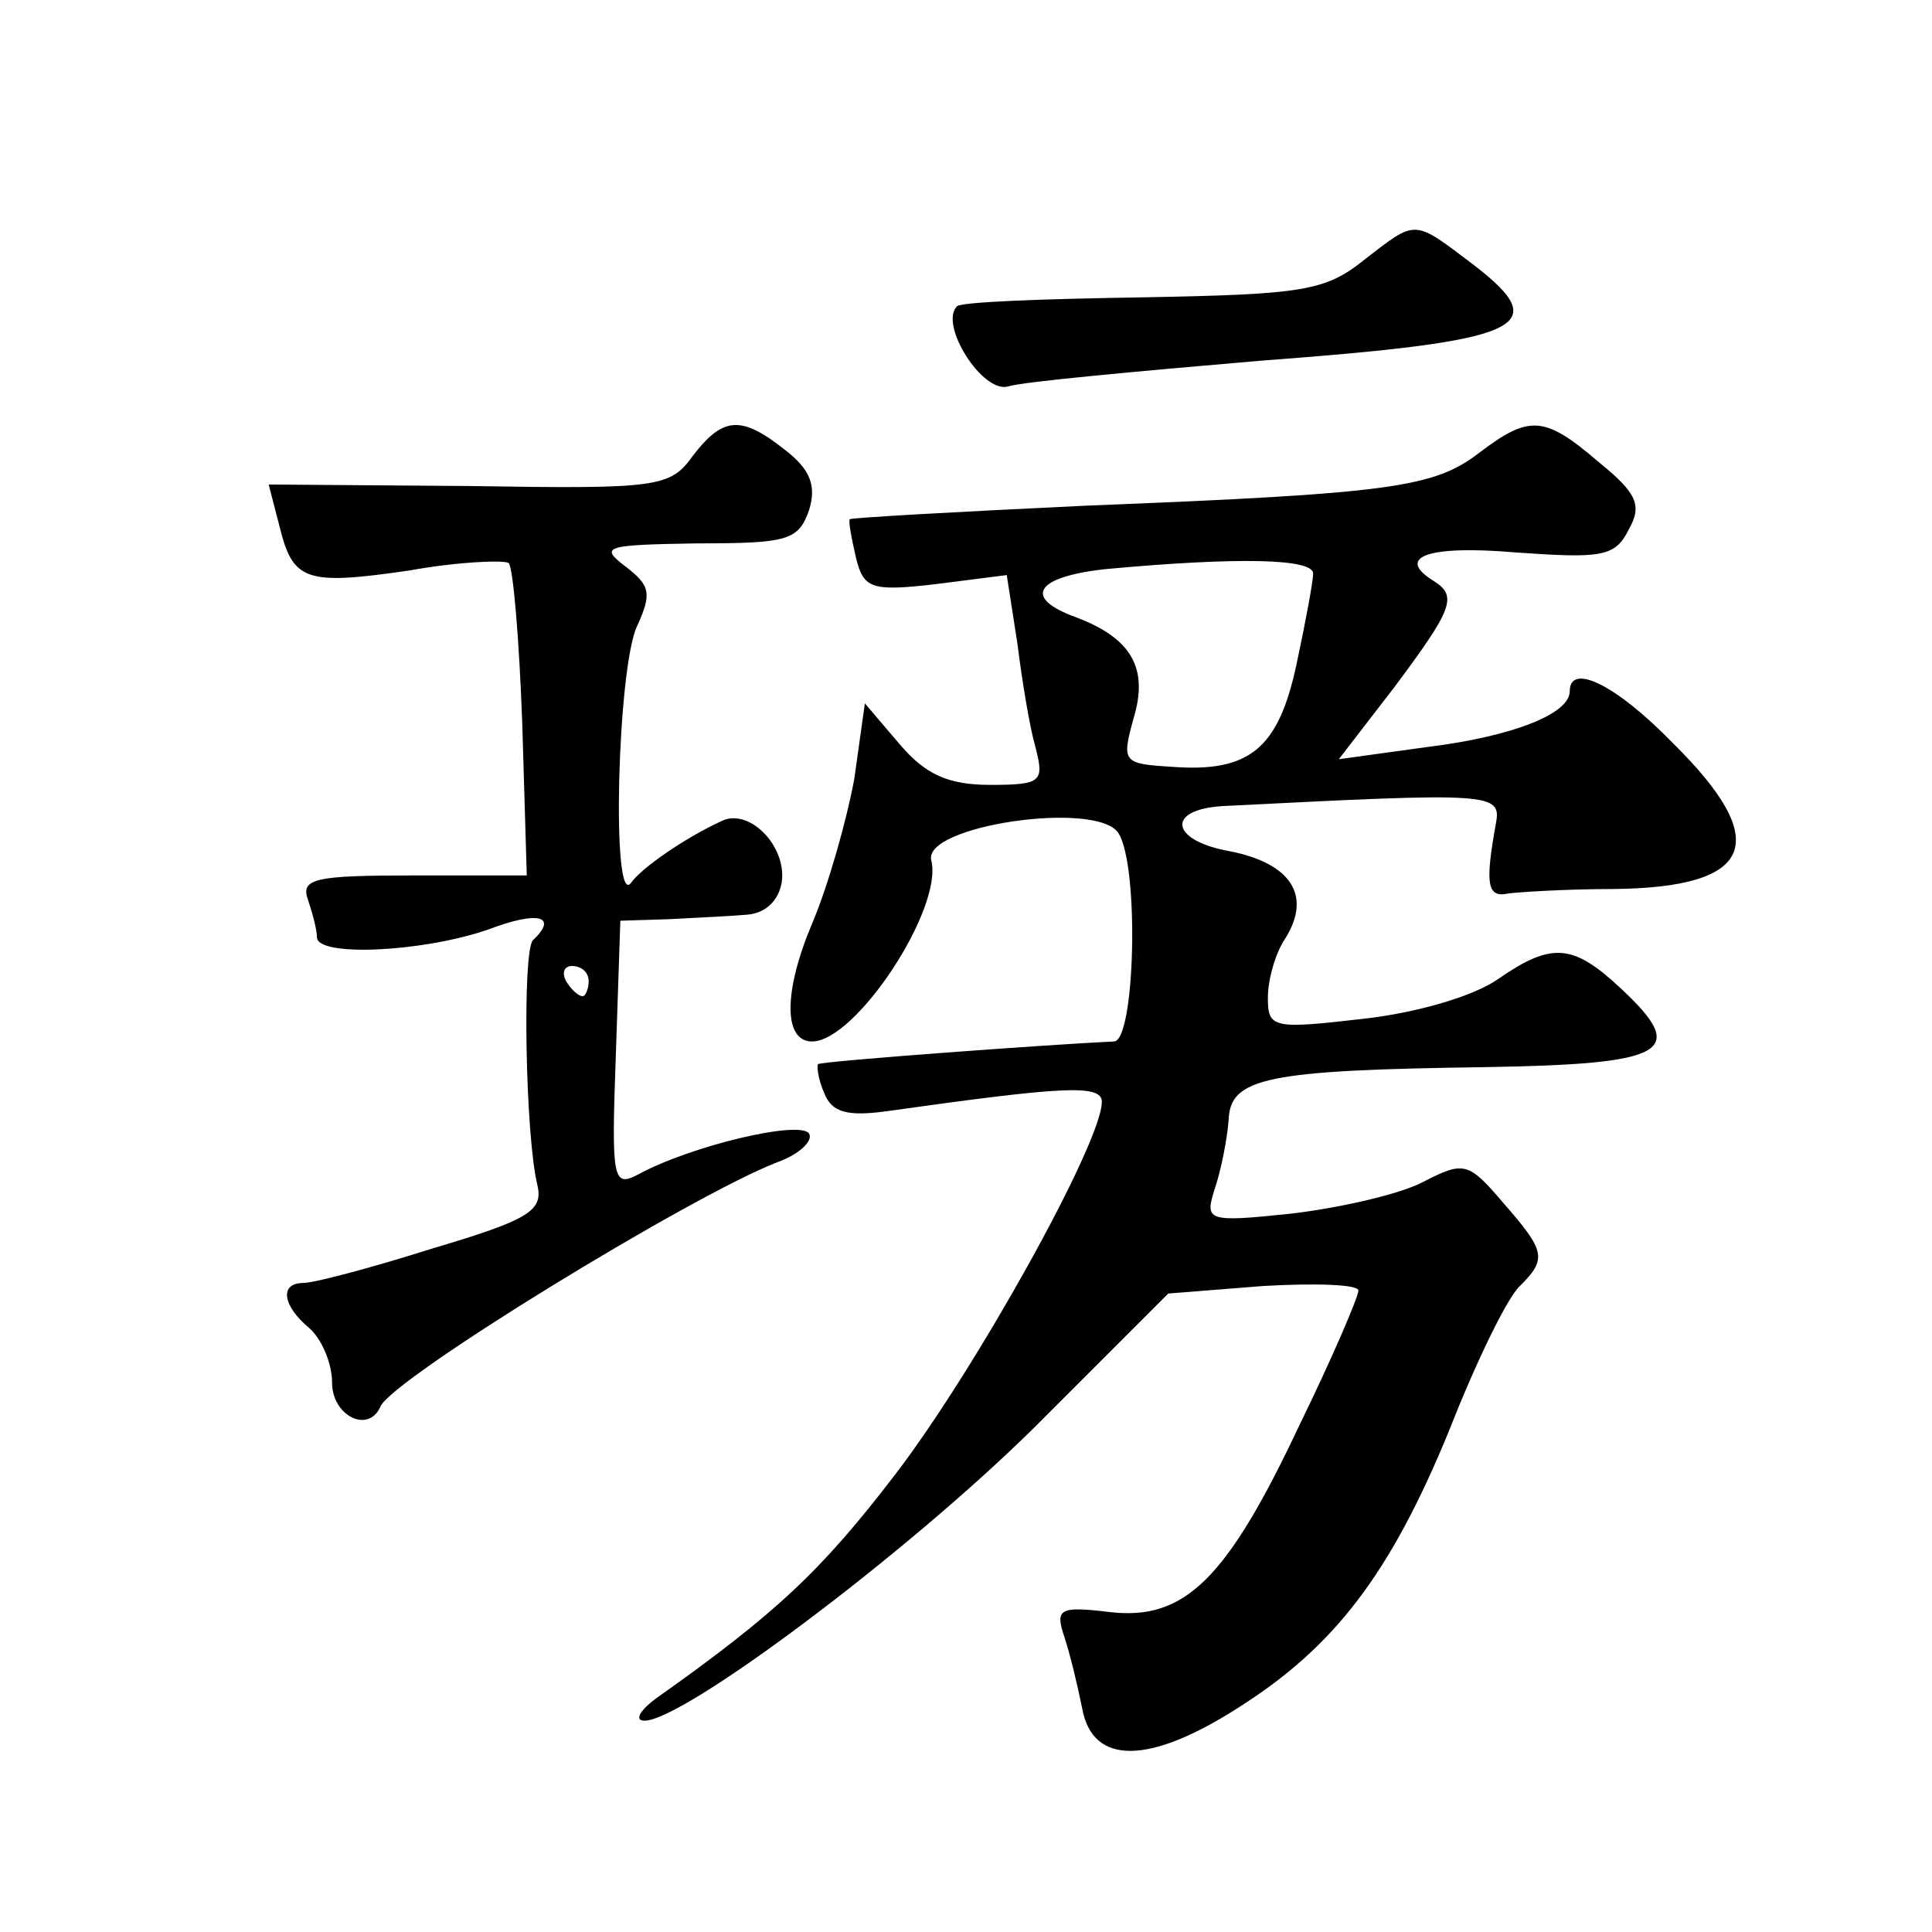
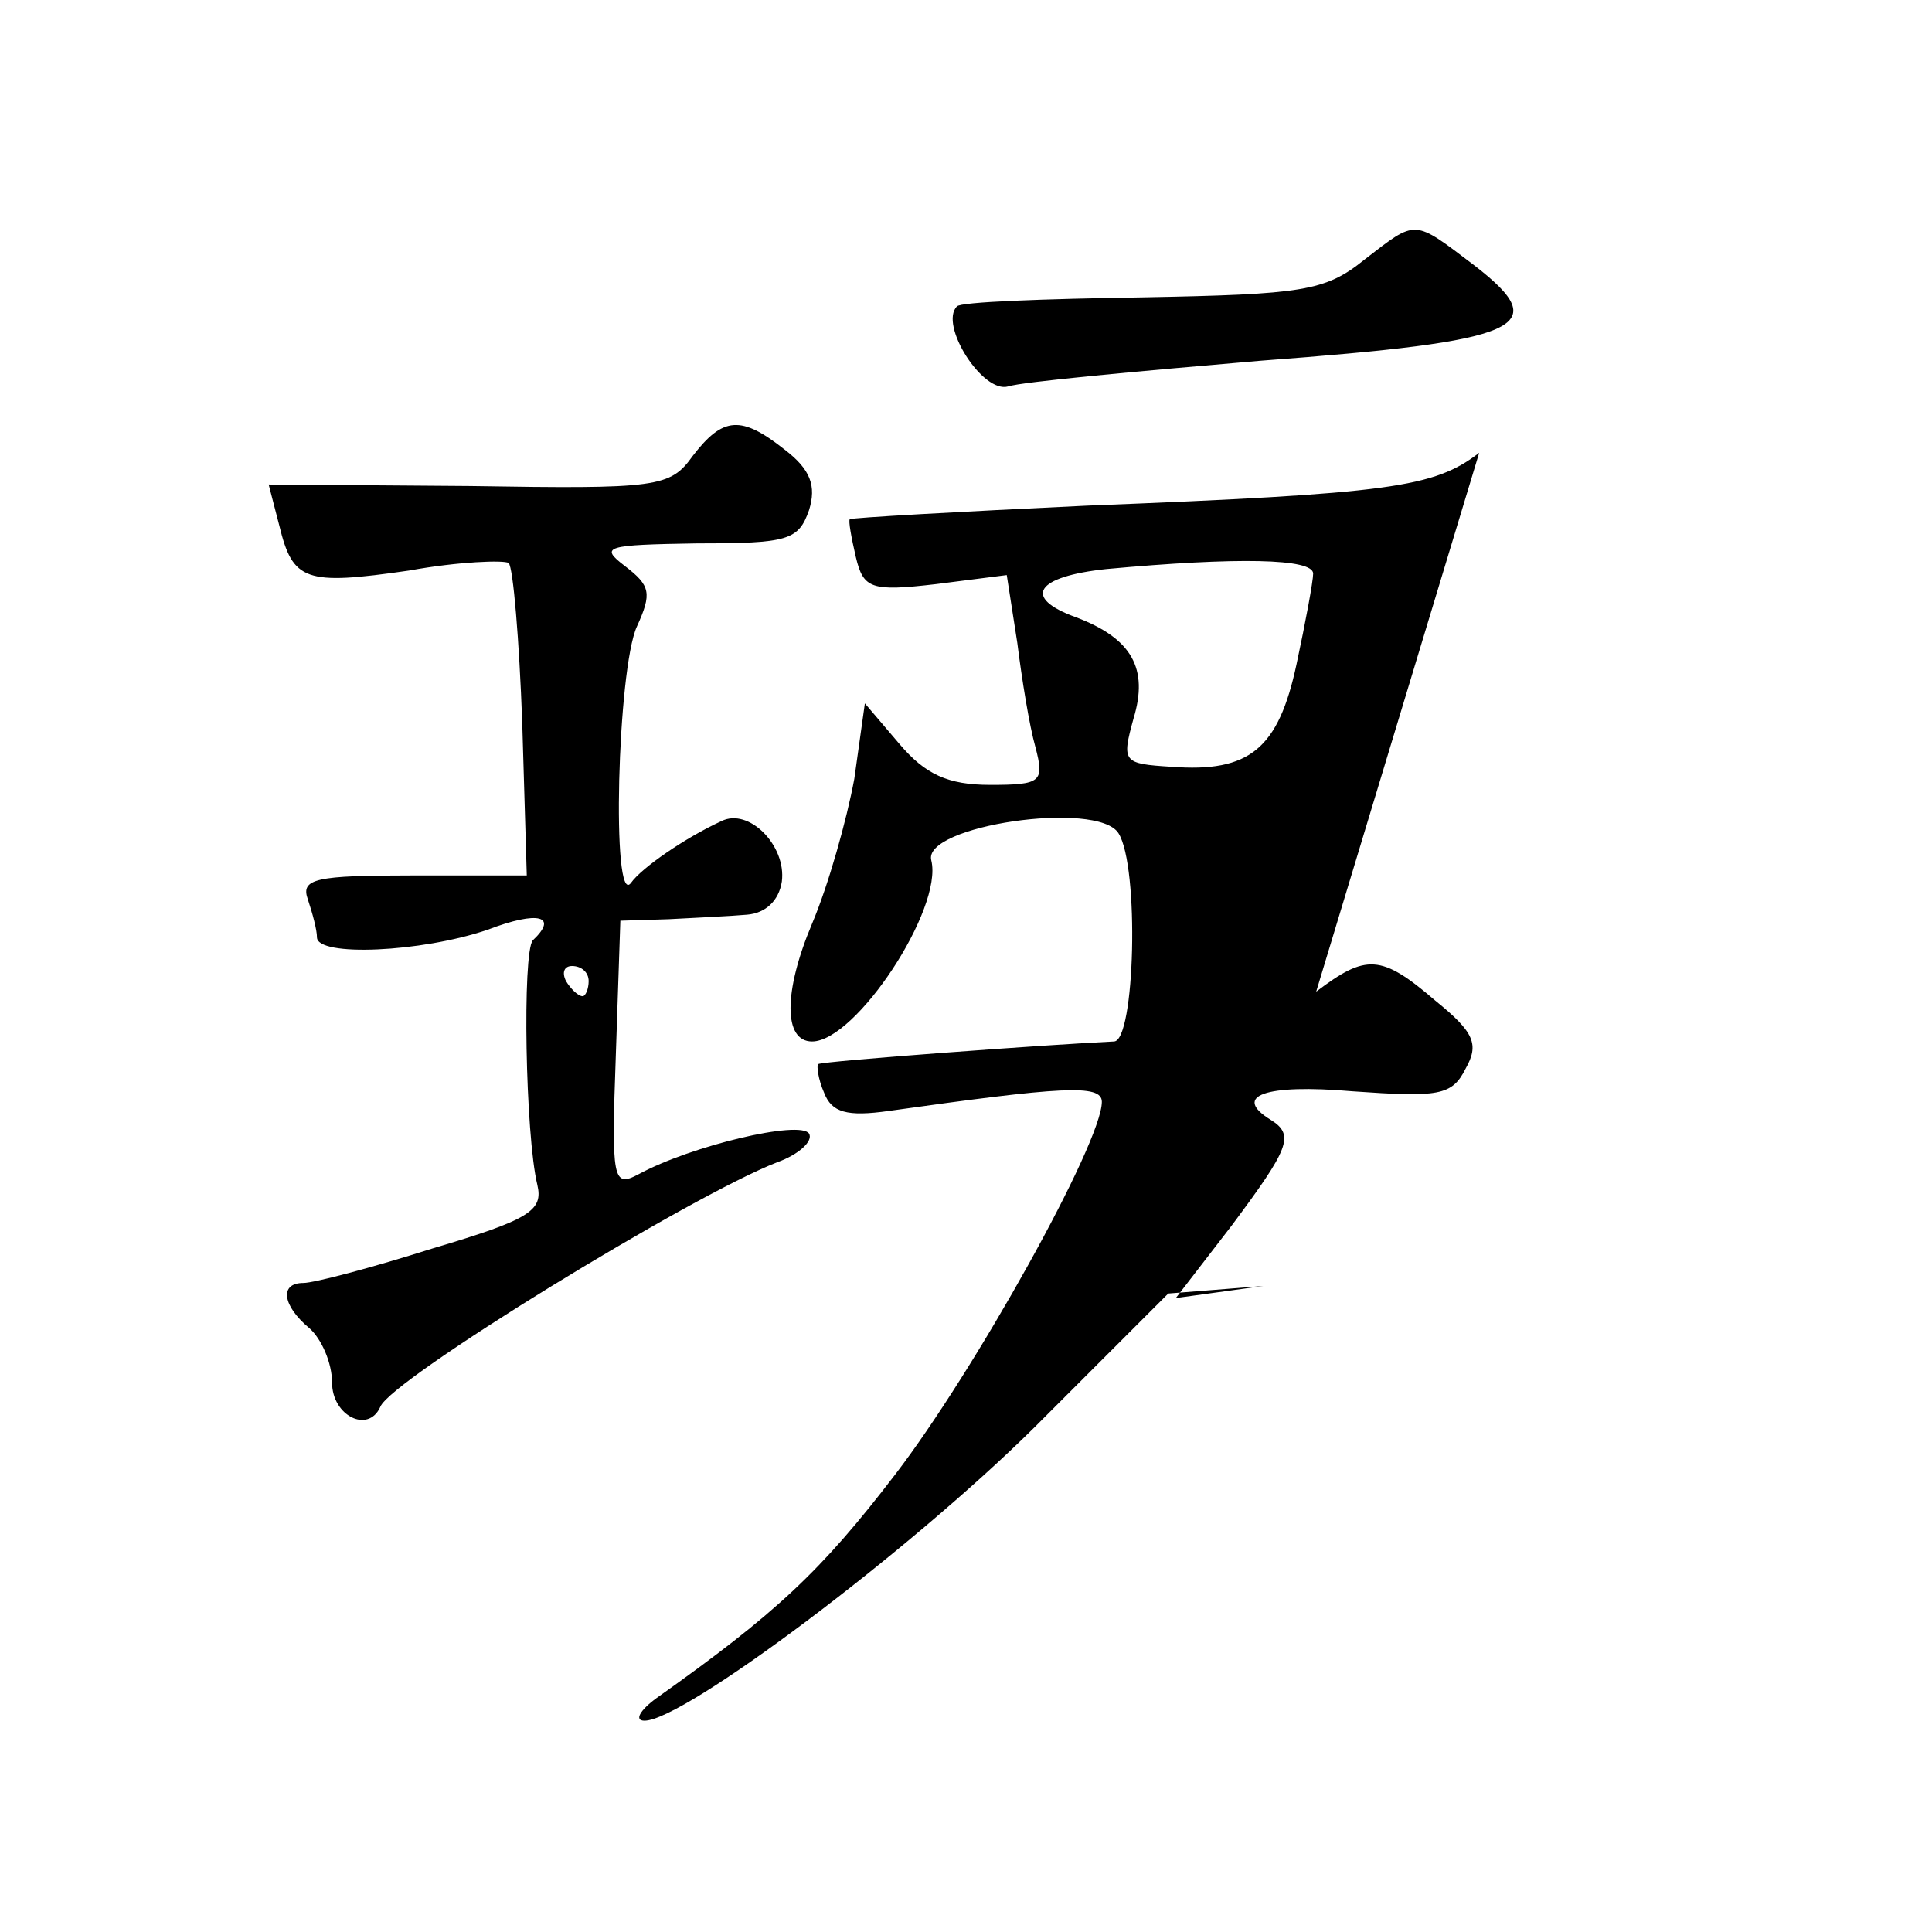
<svg xmlns="http://www.w3.org/2000/svg" version="1.0" width="128pt" height="128pt" viewBox="0 0 128 128" preserveAspectRatio="xMidYMid meet">
  <g transform="translate(0,128) scale(0.1,-0.1)" fill="#0" stroke="none">
-     <path d="M904 1108 c-26 -21 -41 -23 -147 -25 -65 -1 -121 -3 -123 -6 -12 -12 17 -58 34 -53 9 3 85 10 167 17 174 13 195 22 142 63 -41 31 -38 31 -73 4z M459 978 c-15 -21 -23 -22 -148 -20 l-133 1 7 -27 c9 -37 17 -40 86 -30 33 6 63 7 66 5 3 -3 7 -51 9 -106 l3 -101 -75 0 c-65 0 -75 -2 -70 -16 3 -9 6 -20 6 -25 0 -13 69 -10 113 5 34 13 47 9 30 -7 -7 -8 -5 -129 3 -162 4 -17 -5 -23 -69 -42 -41 -13 -79 -23 -86 -23 -16 0 -14 -15 4 -30 8 -7 15 -23 15 -36 0 -22 24 -34 32 -16 7 18 206 140 263 162 14 5 24 14 21 19 -6 9 -78 -8 -113 -27 -17 -9 -18 -4 -15 79 l3 89 32 1 c18 1 41 2 52 3 12 1 21 9 23 22 3 24 -22 49 -40 40 -24 -11 -53 -31 -60 -41 -13 -17 -9 142 4 170 10 22 9 27 -8 40 -17 13 -13 14 48 15 60 0 67 2 74 22 5 16 1 27 -16 40 -29 23 -41 22 -61 -4z m-69 -348 c0 -5 -2 -10 -4 -10 -3 0 -8 5 -11 10 -3 6 -1 10 4 10 6 0 11 -4 11 -10z M980 980 c-30 -23 -58 -27 -260 -35 -85 -4 -156 -8 -157 -9 -1 -1 1 -12 4 -25 5 -21 10 -23 53 -18 l47 6 7 -45 c3 -24 8 -55 12 -69 6 -23 4 -25 -30 -25 -28 0 -43 7 -60 27 l-23 27 -7 -50 c-5 -27 -17 -70 -28 -96 -19 -45 -19 -78 0 -78 29 0 87 88 79 120 -6 23 110 40 124 18 14 -22 11 -138 -3 -138 -43 -2 -193 -13 -196 -15 -1 -1 0 -10 4 -19 5 -13 15 -16 43 -12 114 16 141 18 141 6 0 -27 -84 -178 -137 -247 -49 -64 -79 -92 -158 -148 -11 -8 -15 -15 -8 -15 26 0 174 111 258 194 l89 89 63 5 c35 2 63 1 63 -3 0 -4 -17 -44 -39 -89 -48 -102 -76 -130 -126 -124 -33 4 -36 2 -30 -16 4 -12 9 -33 12 -48 7 -38 45 -37 104 1 63 40 100 88 139 183 18 46 39 89 47 96 18 18 17 23 -11 55 -23 27 -26 28 -53 14 -15 -8 -54 -17 -87 -21 -57 -6 -58 -5 -51 17 4 12 8 32 9 45 1 28 25 33 170 35 121 2 135 10 90 52 -32 30 -46 31 -82 6 -16 -11 -53 -22 -89 -26 -60 -7 -63 -6 -63 14 0 12 5 30 12 40 17 28 3 49 -37 57 -40 7 -43 28 -4 30 178 9 184 9 180 -12 -7 -39 -6 -49 8 -46 7 1 39 3 70 3 93 1 106 31 39 97 -38 39 -68 53 -68 34 0 -15 -38 -30 -95 -37 l-58 -8 37 48 c38 51 42 60 26 70 -26 16 -4 24 54 19 57 -4 66 -3 75 15 9 16 6 24 -20 45 -36 31 -46 31 -79 6z m-110 -80 c0 -5 -5 -32 -11 -60 -12 -56 -31 -72 -83 -68 -32 2 -33 3 -25 32 10 33 -1 53 -38 67 -36 13 -27 27 20 32 87 8 137 7 137 -3z" />
+     <path d="M904 1108 c-26 -21 -41 -23 -147 -25 -65 -1 -121 -3 -123 -6 -12 -12 17 -58 34 -53 9 3 85 10 167 17 174 13 195 22 142 63 -41 31 -38 31 -73 4z M459 978 c-15 -21 -23 -22 -148 -20 l-133 1 7 -27 c9 -37 17 -40 86 -30 33 6 63 7 66 5 3 -3 7 -51 9 -106 l3 -101 -75 0 c-65 0 -75 -2 -70 -16 3 -9 6 -20 6 -25 0 -13 69 -10 113 5 34 13 47 9 30 -7 -7 -8 -5 -129 3 -162 4 -17 -5 -23 -69 -42 -41 -13 -79 -23 -86 -23 -16 0 -14 -15 4 -30 8 -7 15 -23 15 -36 0 -22 24 -34 32 -16 7 18 206 140 263 162 14 5 24 14 21 19 -6 9 -78 -8 -113 -27 -17 -9 -18 -4 -15 79 l3 89 32 1 c18 1 41 2 52 3 12 1 21 9 23 22 3 24 -22 49 -40 40 -24 -11 -53 -31 -60 -41 -13 -17 -9 142 4 170 10 22 9 27 -8 40 -17 13 -13 14 48 15 60 0 67 2 74 22 5 16 1 27 -16 40 -29 23 -41 22 -61 -4z m-69 -348 c0 -5 -2 -10 -4 -10 -3 0 -8 5 -11 10 -3 6 -1 10 4 10 6 0 11 -4 11 -10z M980 980 c-30 -23 -58 -27 -260 -35 -85 -4 -156 -8 -157 -9 -1 -1 1 -12 4 -25 5 -21 10 -23 53 -18 l47 6 7 -45 c3 -24 8 -55 12 -69 6 -23 4 -25 -30 -25 -28 0 -43 7 -60 27 l-23 27 -7 -50 c-5 -27 -17 -70 -28 -96 -19 -45 -19 -78 0 -78 29 0 87 88 79 120 -6 23 110 40 124 18 14 -22 11 -138 -3 -138 -43 -2 -193 -13 -196 -15 -1 -1 0 -10 4 -19 5 -13 15 -16 43 -12 114 16 141 18 141 6 0 -27 -84 -178 -137 -247 -49 -64 -79 -92 -158 -148 -11 -8 -15 -15 -8 -15 26 0 174 111 258 194 l89 89 63 5 l-58 -8 37 48 c38 51 42 60 26 70 -26 16 -4 24 54 19 57 -4 66 -3 75 15 9 16 6 24 -20 45 -36 31 -46 31 -79 6z m-110 -80 c0 -5 -5 -32 -11 -60 -12 -56 -31 -72 -83 -68 -32 2 -33 3 -25 32 10 33 -1 53 -38 67 -36 13 -27 27 20 32 87 8 137 7 137 -3z" />
  </g>
</svg>